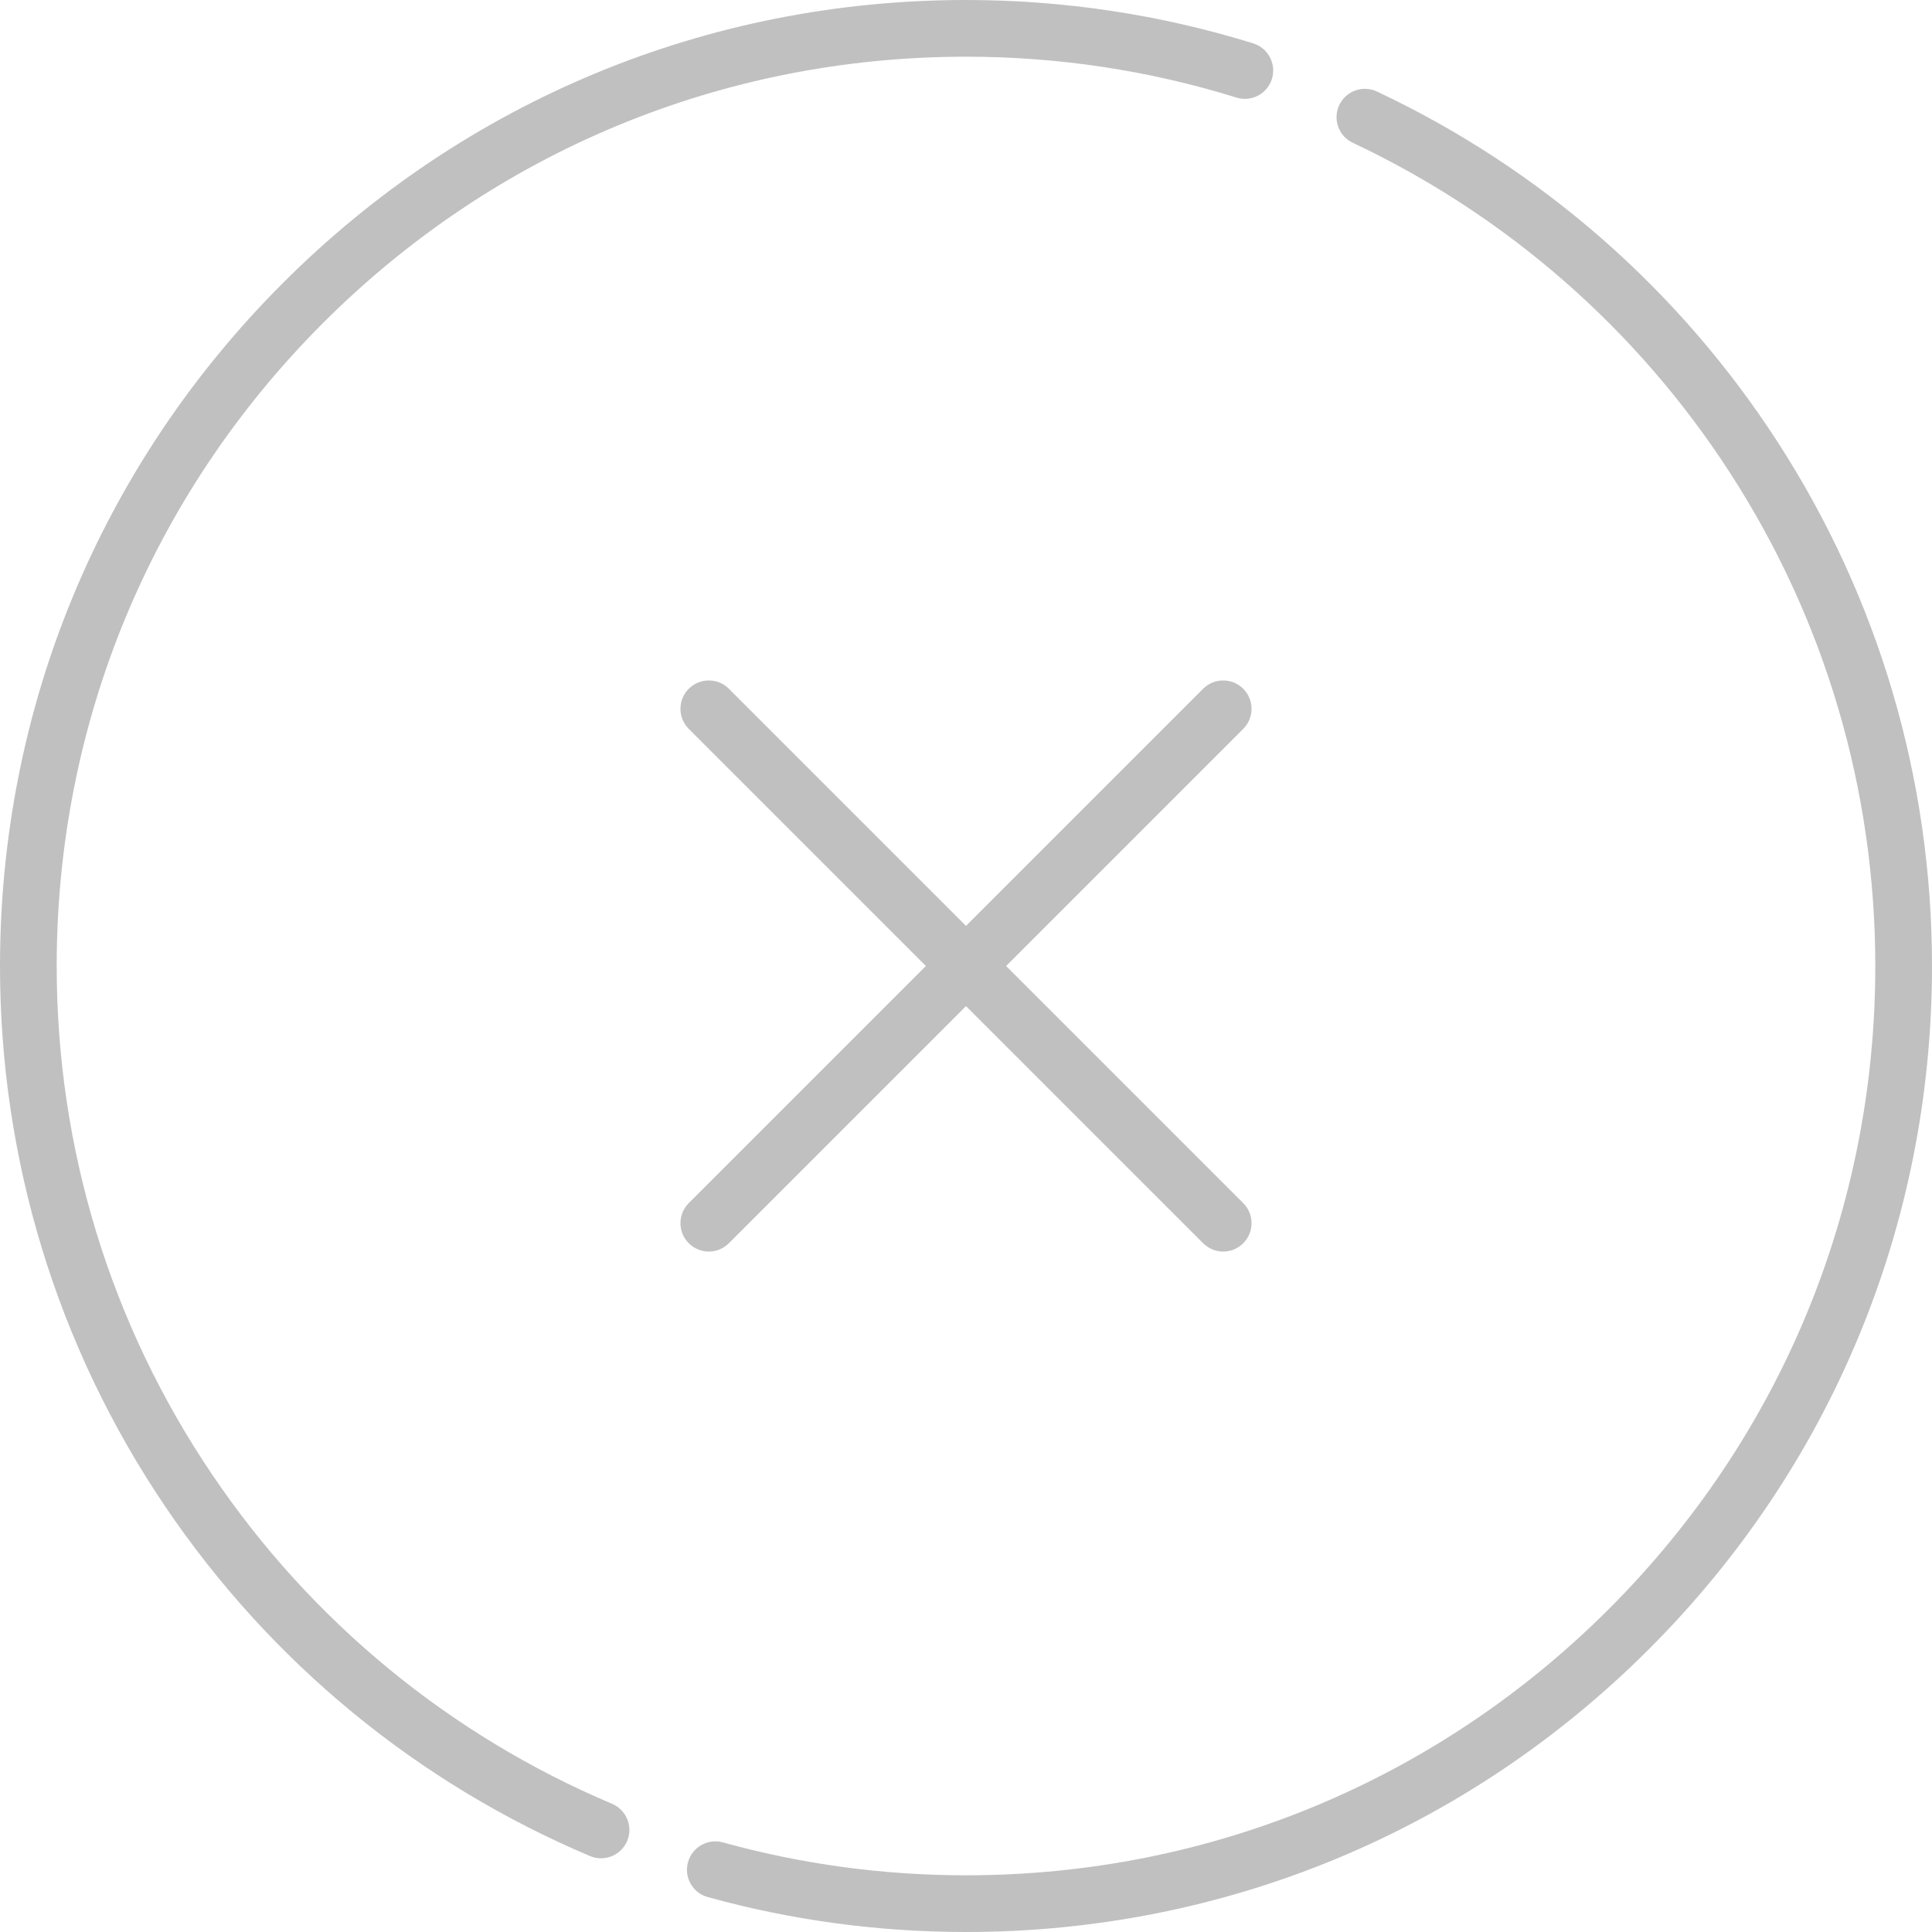
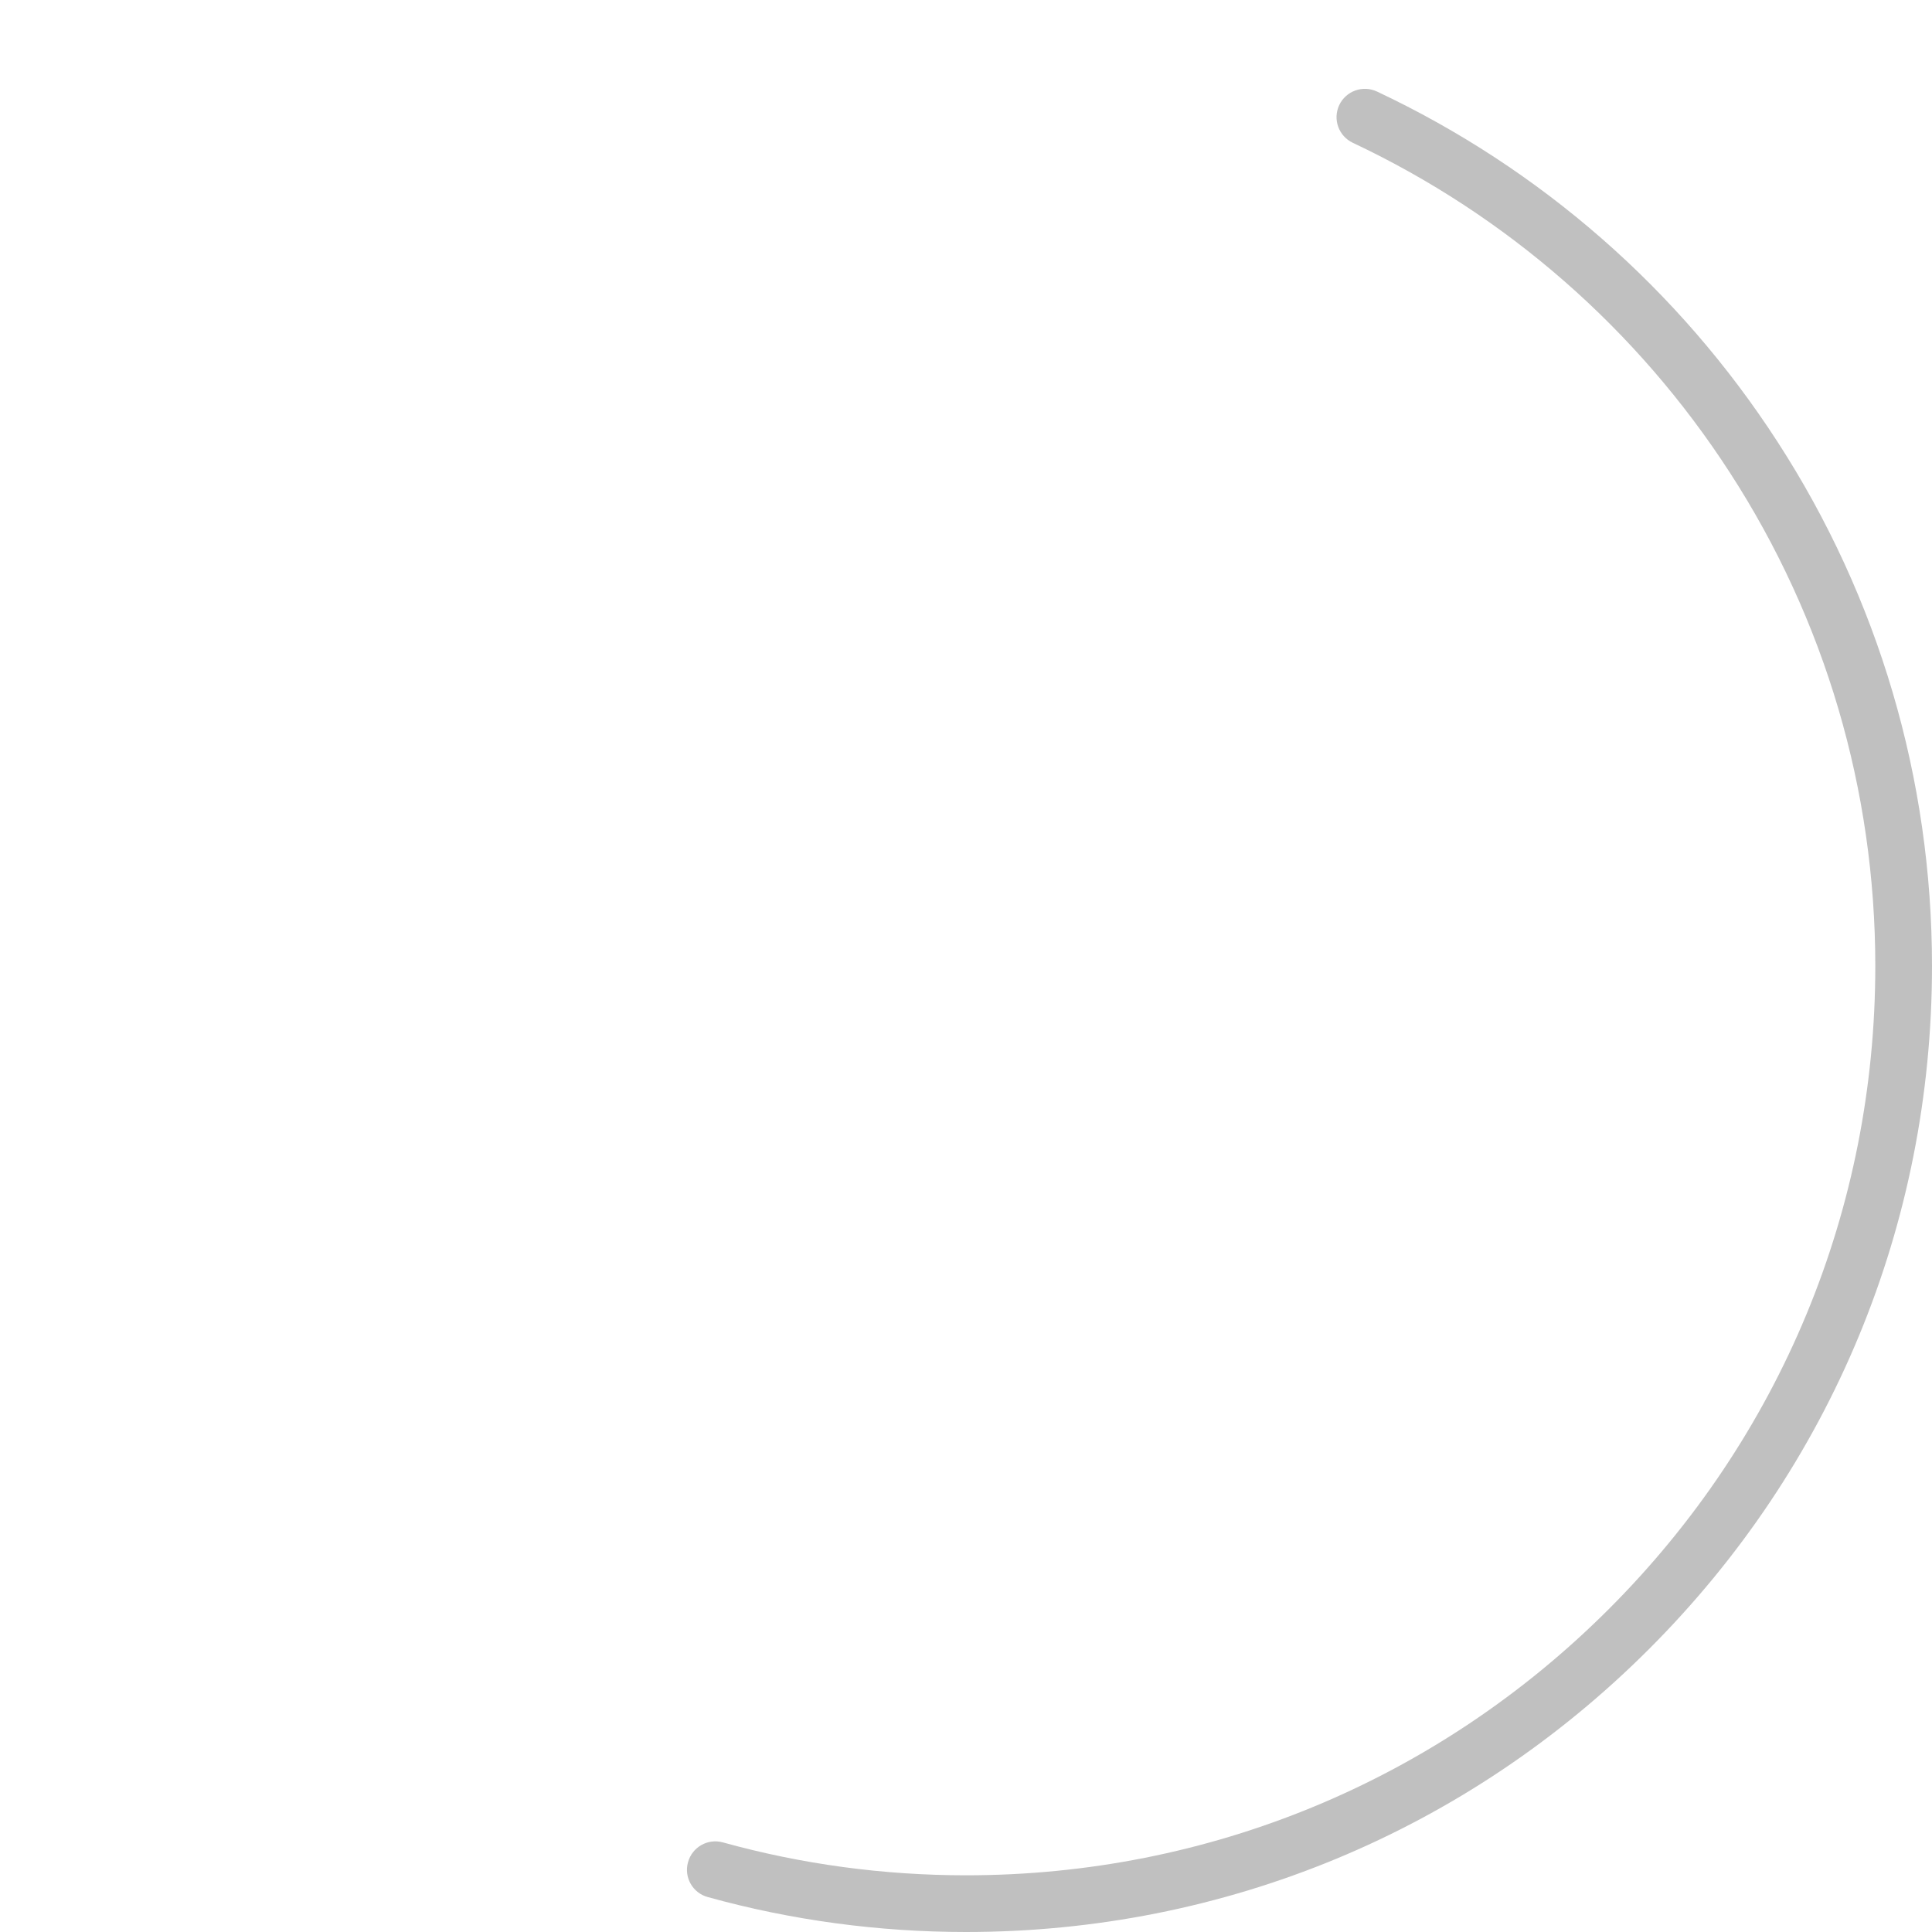
<svg xmlns="http://www.w3.org/2000/svg" width="26" height="26" viewBox="0 0 26 26" fill="none">
  <g clip-path="url(#clip0_1191_1120)">
-     <path d="M16.866 0.584C15.619 0.197 14.318 0 13 0C9.528 0 6.263 1.352 3.808 3.808C1.352 6.263 0 9.528 0 13C0 15.605 0.768 18.119 2.22 20.269C3.638 22.367 5.615 23.995 7.94 24.978C7.988 24.999 8.039 25.008 8.088 25.008C8.237 25.008 8.378 24.921 8.44 24.775C8.522 24.581 8.431 24.357 8.237 24.275C6.049 23.35 4.187 21.817 2.853 19.841C1.486 17.818 0.763 15.452 0.763 13C0.763 9.731 2.036 6.658 4.347 4.347C6.658 2.036 9.731 0.763 13 0.763C14.241 0.763 15.466 0.948 16.639 1.313C16.84 1.376 17.054 1.264 17.117 1.062C17.179 0.861 17.067 0.647 16.866 0.584Z" fill="#C0C0C0" />
    <path d="M23.92 5.944C22.595 3.897 20.732 2.268 18.531 1.232C18.34 1.142 18.113 1.224 18.023 1.414C17.933 1.605 18.015 1.832 18.206 1.922C20.277 2.898 22.032 4.432 23.279 6.359C24.56 8.336 25.237 10.633 25.237 13C25.237 16.268 23.964 19.341 21.652 21.653C19.341 23.964 16.268 25.237 13 25.237C11.889 25.237 10.788 25.088 9.728 24.794C9.525 24.738 9.315 24.857 9.259 25.061C9.202 25.264 9.321 25.474 9.525 25.53C10.651 25.842 11.82 26 13 26C16.472 26 19.737 24.648 22.192 22.192C24.648 19.737 26 16.472 26 13C26 10.485 25.281 8.045 23.92 5.944Z" fill="#C0C0C0" />
-     <path d="M16.731 16.191L13.54 13L16.731 9.809C16.88 9.66 16.88 9.418 16.731 9.269C16.582 9.12 16.34 9.12 16.191 9.269L13 12.46L9.809 9.269C9.66 9.12 9.418 9.12 9.269 9.269C9.12 9.418 9.12 9.66 9.269 9.809L12.46 13L9.269 16.191C9.12 16.34 9.12 16.582 9.269 16.731C9.344 16.805 9.441 16.843 9.539 16.843C9.637 16.843 9.734 16.805 9.809 16.731L13 13.54L16.191 16.731C16.266 16.805 16.363 16.843 16.461 16.843C16.559 16.843 16.657 16.805 16.731 16.731C16.88 16.582 16.88 16.34 16.731 16.191Z" fill="#C0C0C0" />
  </g>
  <defs>
    <clipPath id="clip0_1191_1120">
      <rect width="26" height="26" fill="white" />
    </clipPath>
  </defs>
</svg>